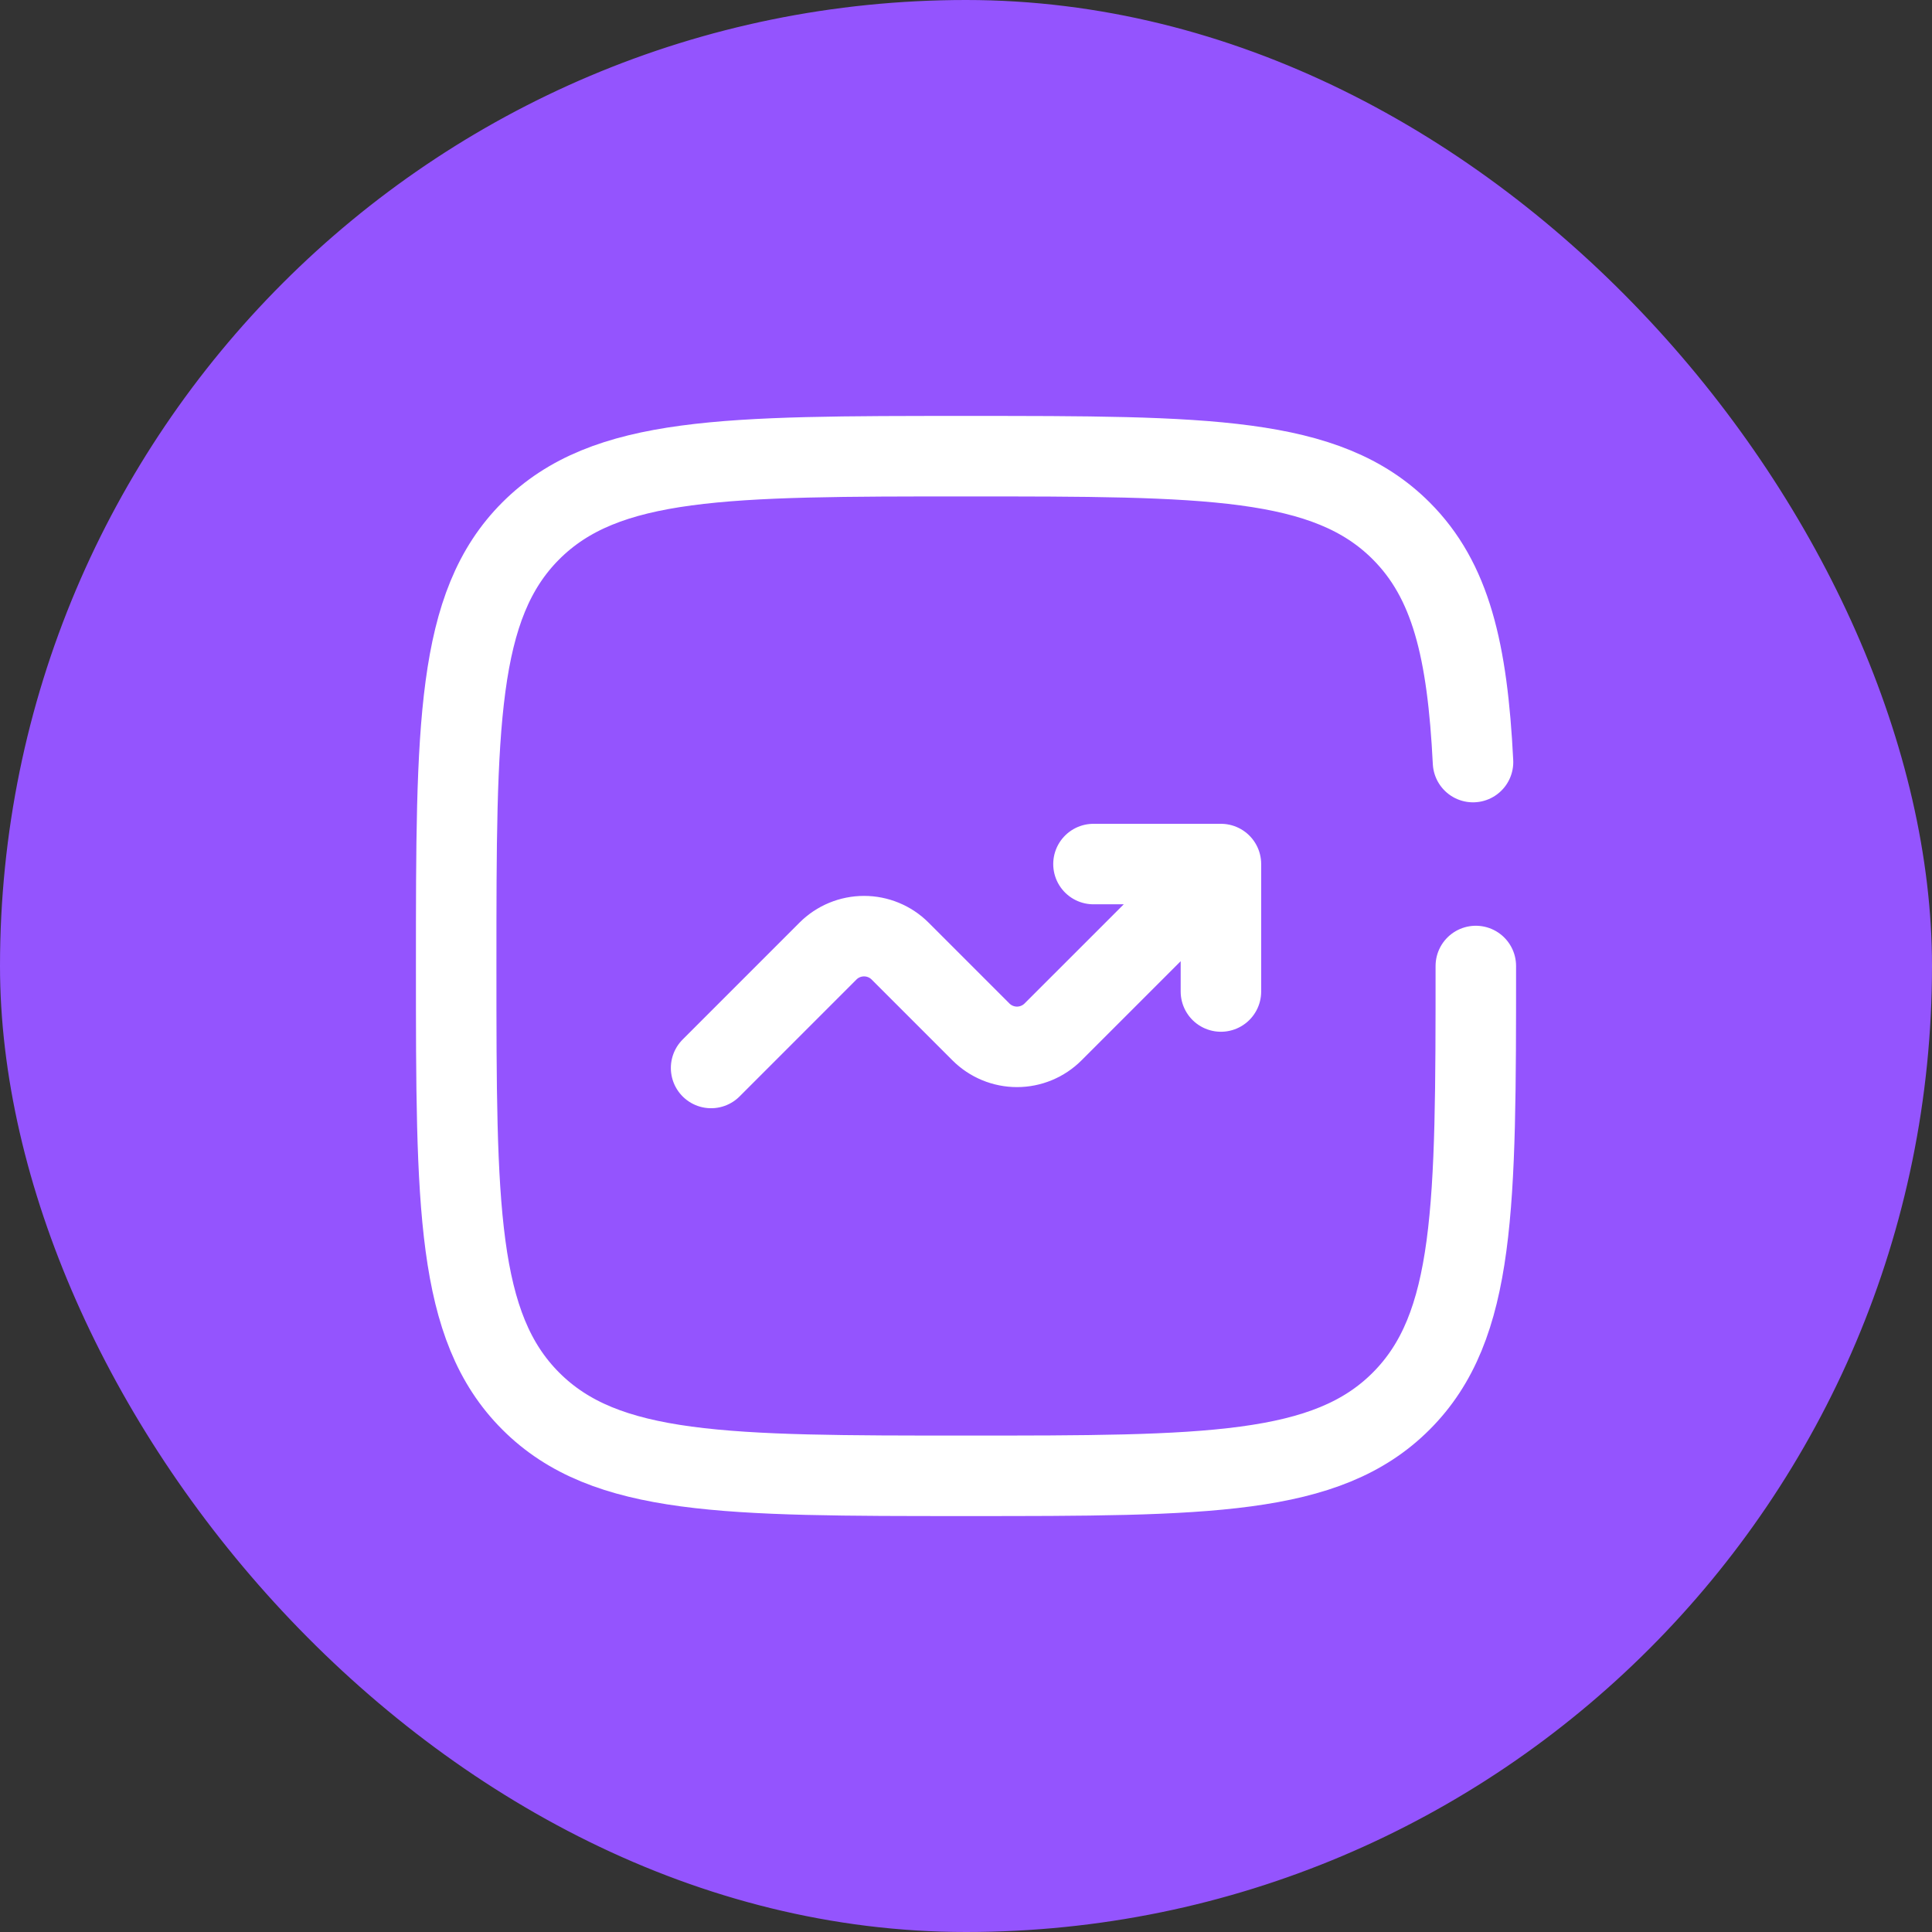
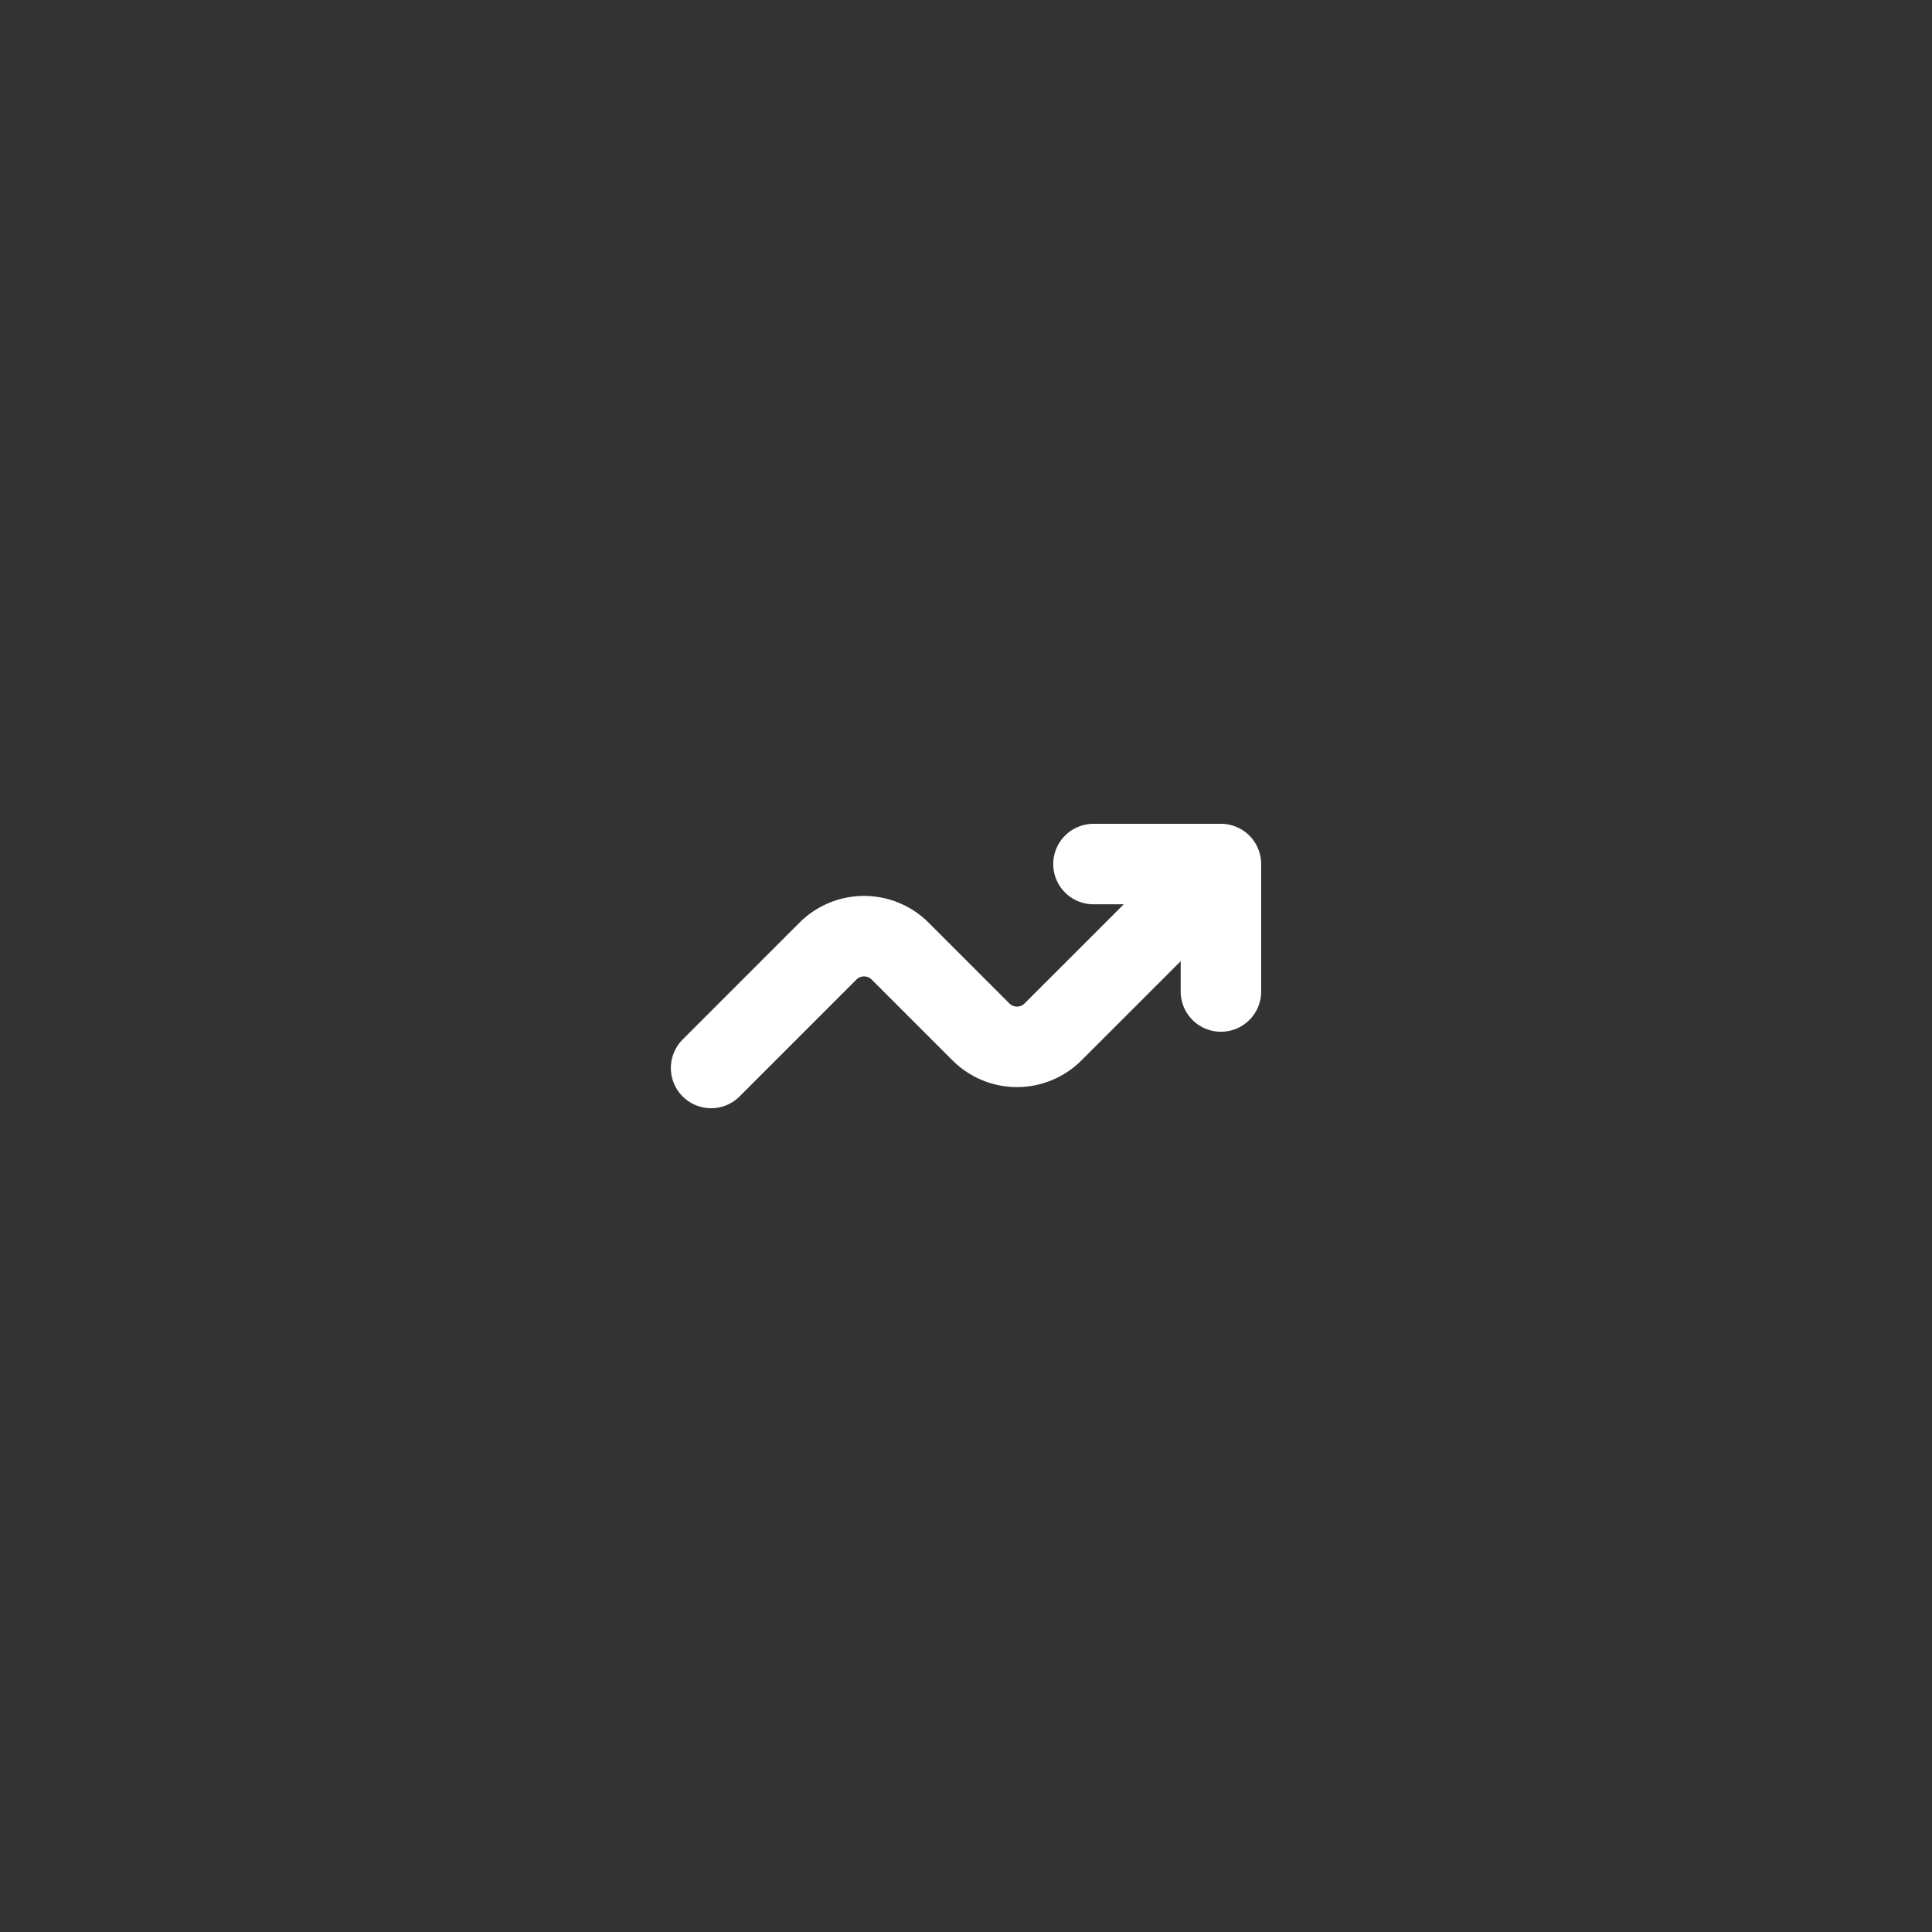
<svg xmlns="http://www.w3.org/2000/svg" width="60" height="60" viewBox="0 0 60 60" fill="none">
  <rect x="0" y="0" width="60" height="60" fill="#333333" stroke="none" />
-   <rect x="0.5" y="0.5" width="59" height="59" rx="29.5" fill="#9454FE" />
-   <rect x="0.5" y="0.5" width="59" height="59" rx="29.5" stroke="#9454FE" />
  <path d="M22.084 33.167L25.714 29.536C26.011 29.239 26.414 29.073 26.834 29.073C27.253 29.073 27.656 29.239 27.953 29.536L30.464 32.047C30.761 32.344 31.164 32.511 31.584 32.511C32.003 32.511 32.406 32.344 32.703 32.047L37.917 26.834M37.917 26.834V30.792M37.917 26.834H33.959" stroke="white" stroke-width="2.5" stroke-linecap="round" stroke-linejoin="round" />
-   <path d="M45.833 30C45.833 37.464 45.833 41.196 43.514 43.514C41.197 45.833 37.464 45.833 30 45.833C22.536 45.833 18.804 45.833 16.485 43.514C14.167 41.197 14.167 37.464 14.167 30C14.167 22.536 14.167 18.804 16.485 16.485C18.806 14.167 22.536 14.167 30 14.167C37.464 14.167 41.196 14.167 43.514 16.485C45.056 18.027 45.572 20.195 45.746 23.667" stroke="white" stroke-width="2.5" stroke-linecap="round" />
</svg>